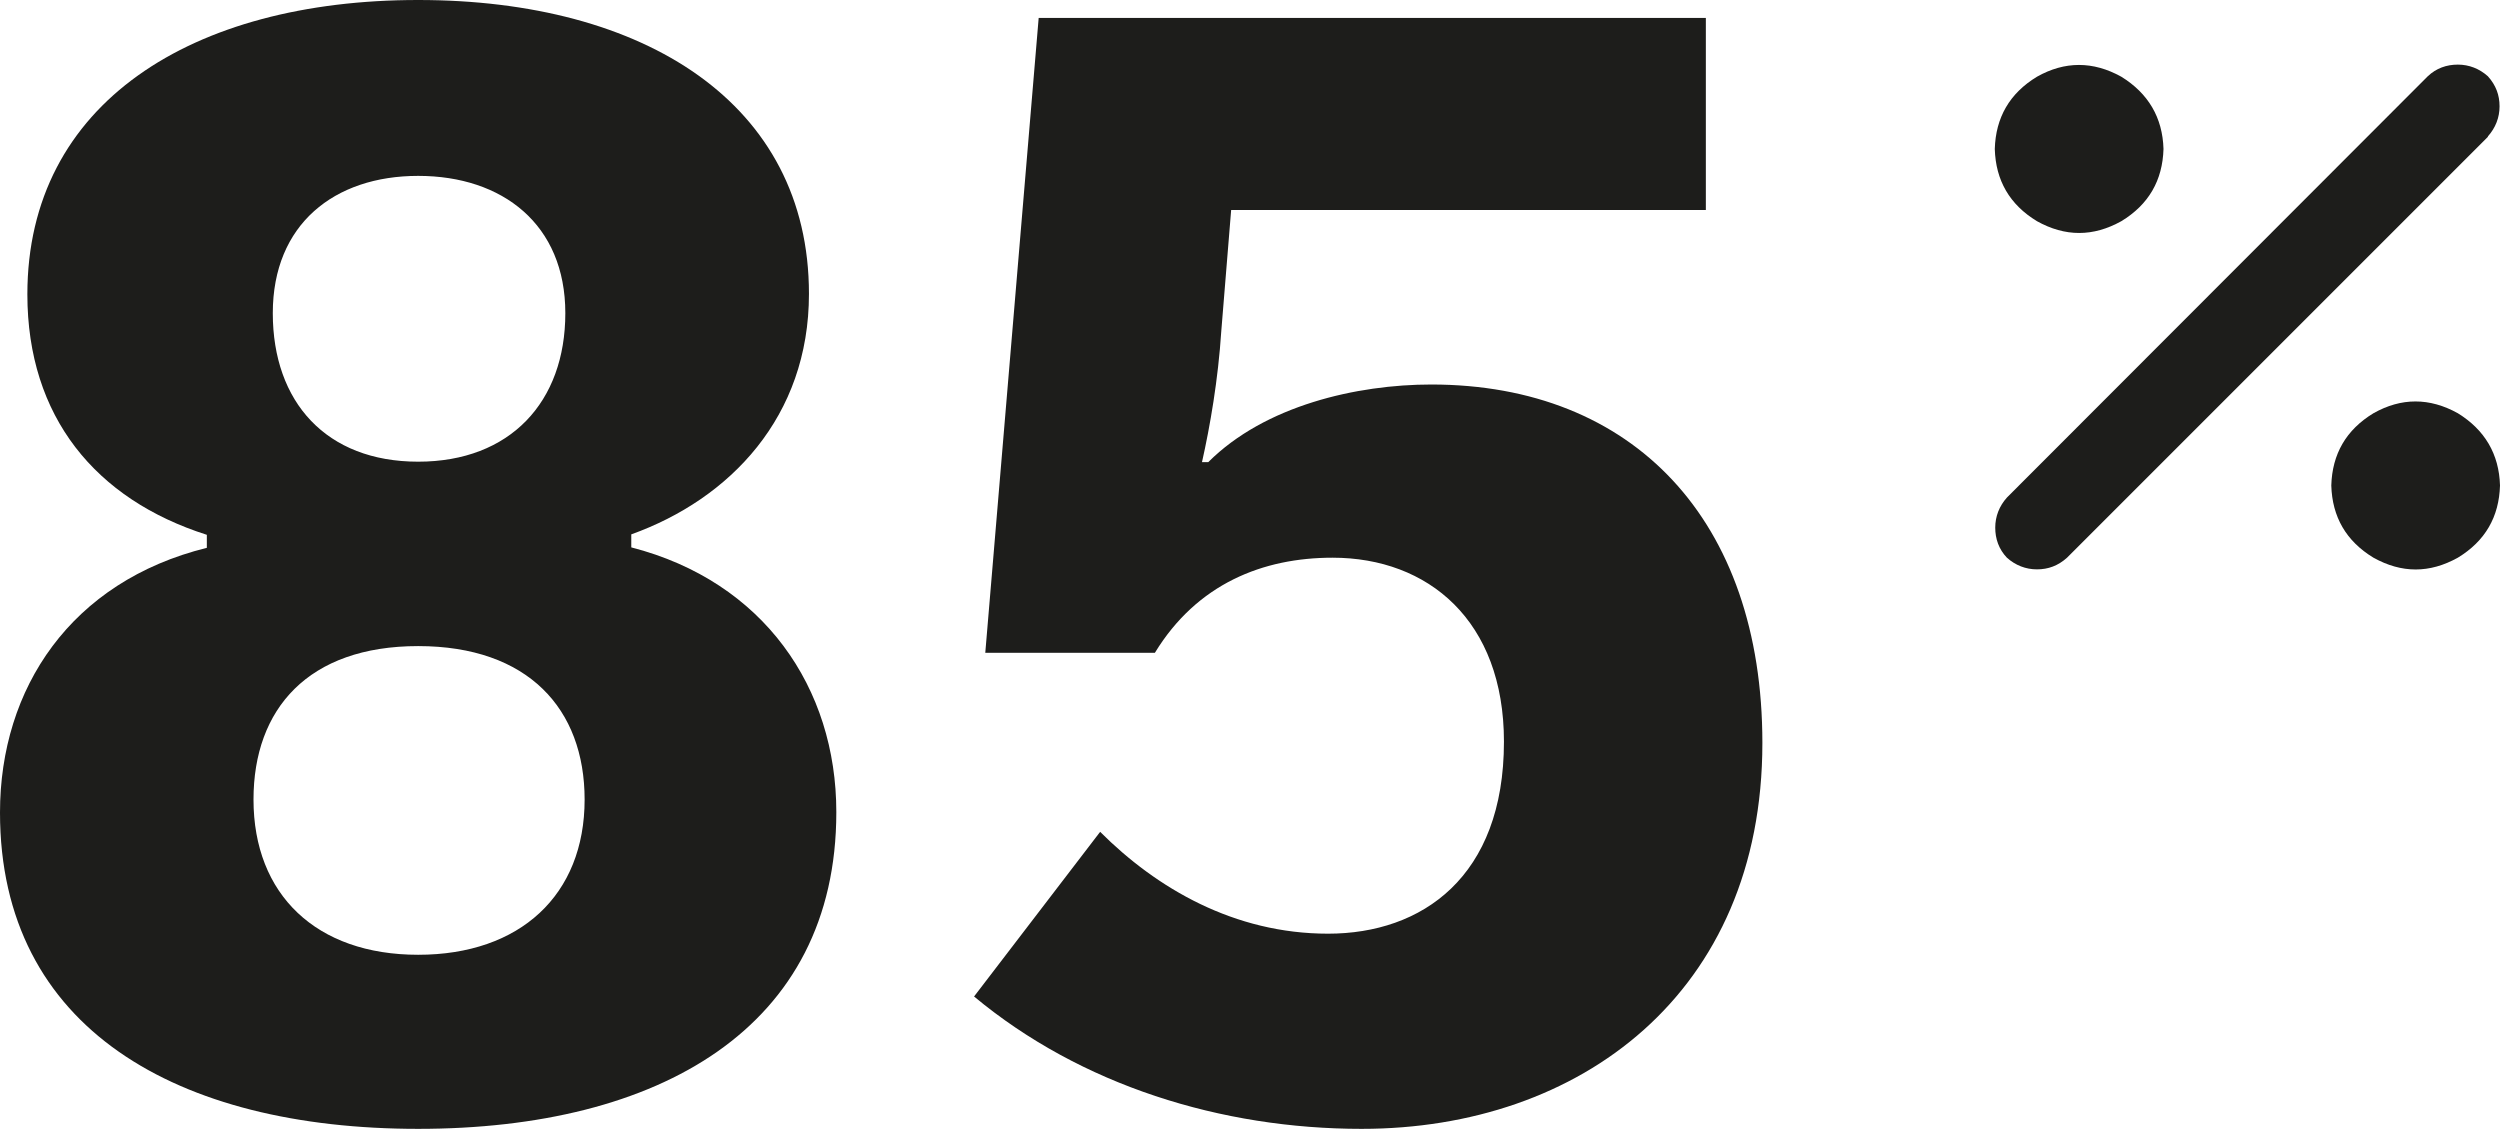
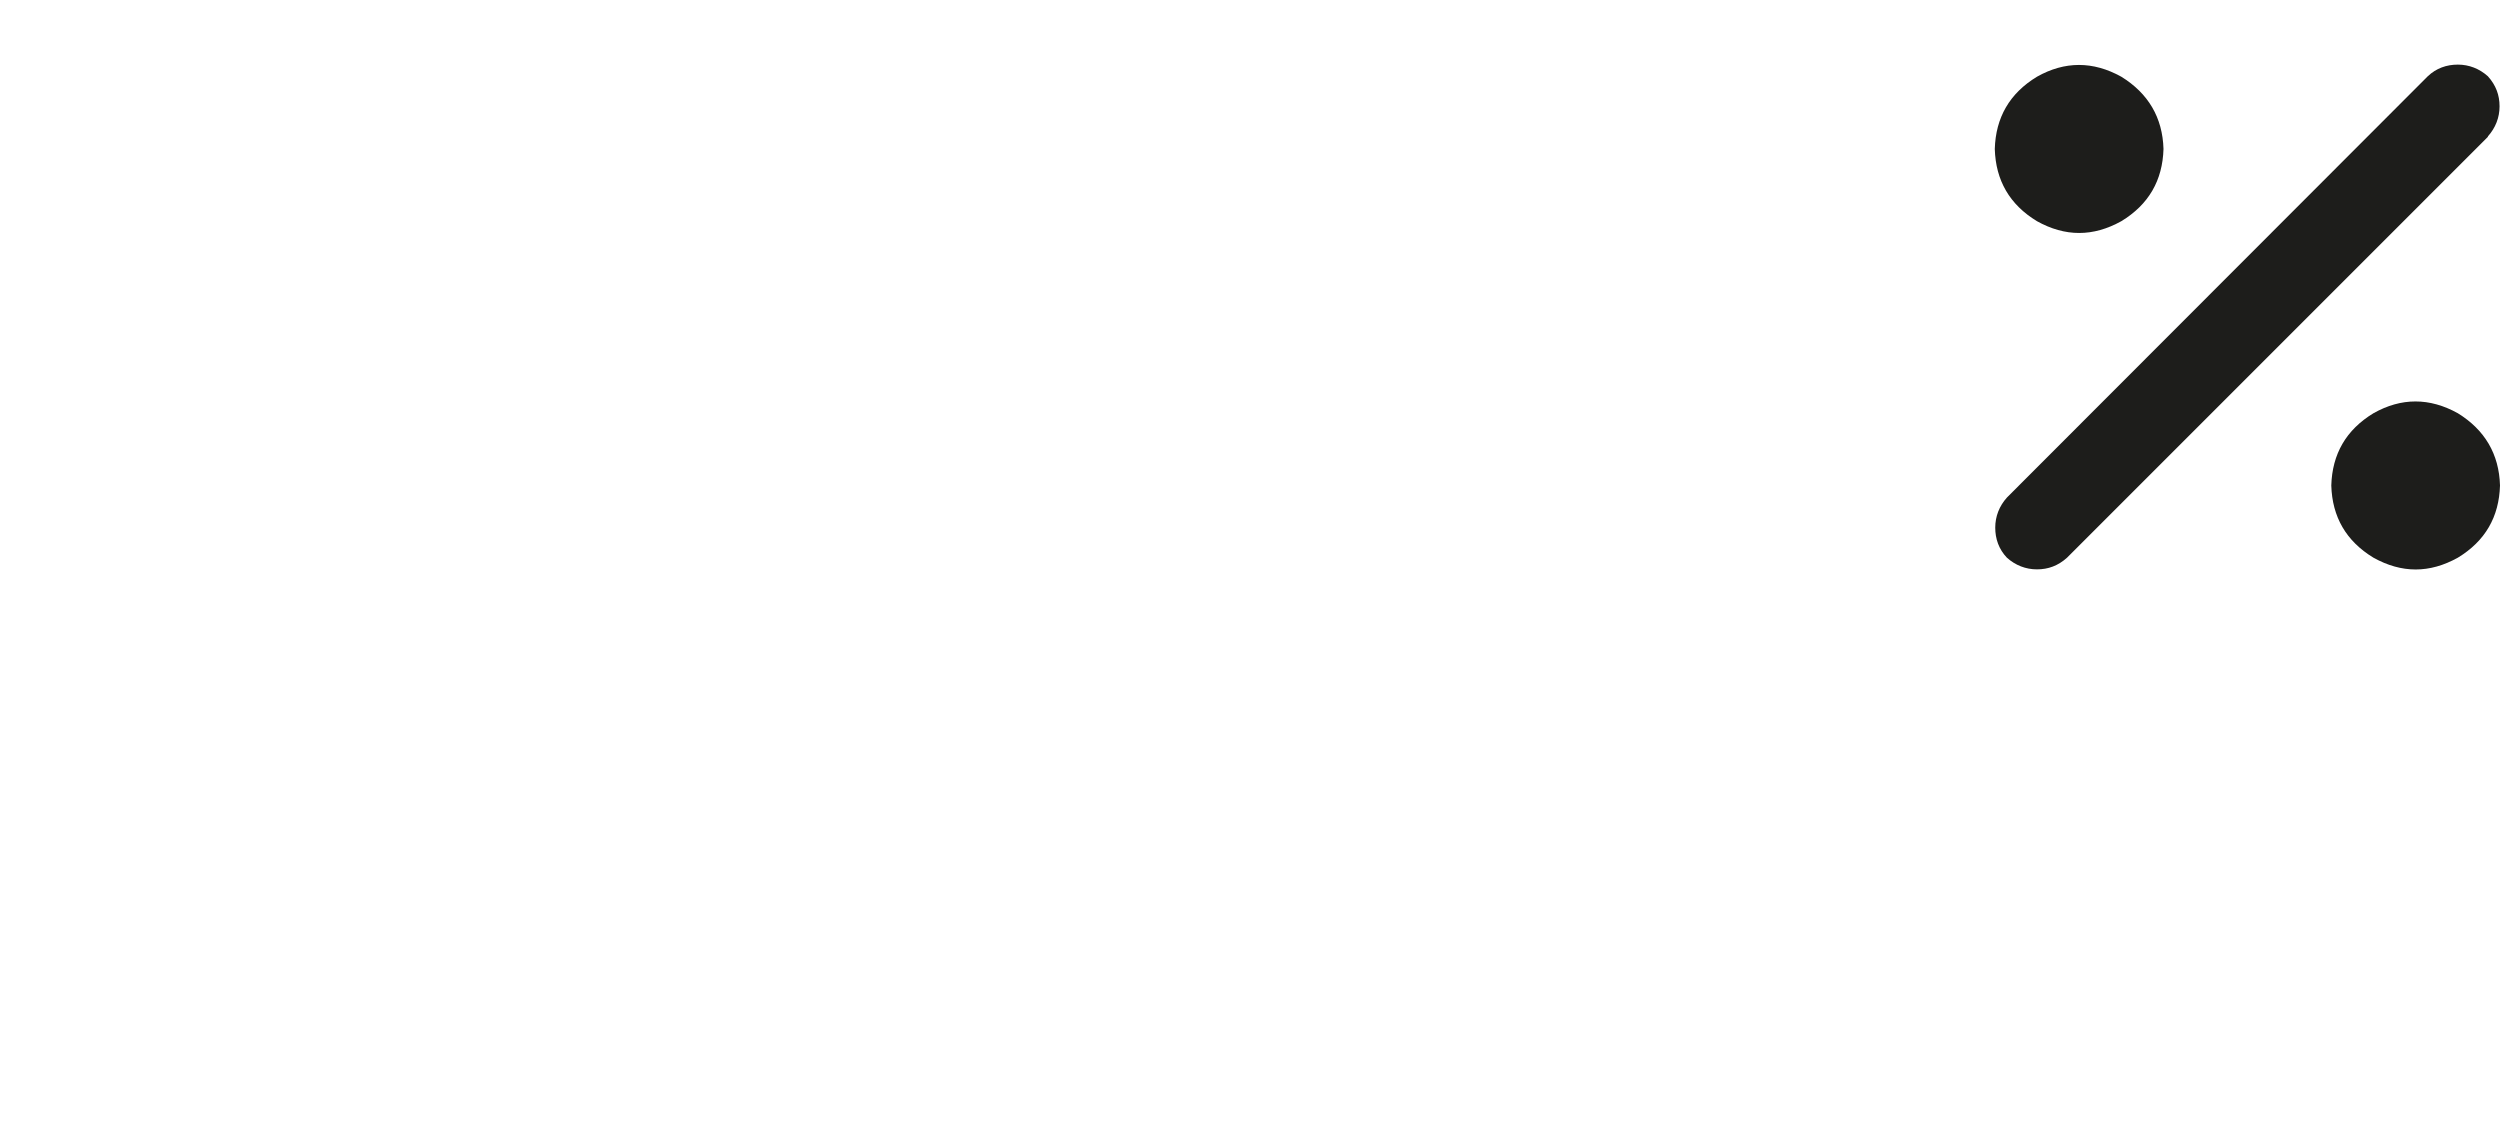
<svg xmlns="http://www.w3.org/2000/svg" viewBox="0 0 55.72 25.16" data-name="Warstwa 2" id="Warstwa_2">
  <defs>
    <style>
      .cls-1 {
        fill: #1d1d1b;
      }
    </style>
  </defs>
  <g data-name="Warstwa 1" id="Warstwa_1-2">
    <path d="M55.45,3.05l-9.38,9.38c-.2.18-.42.26-.67.26s-.48-.09-.67-.26c-.18-.19-.26-.42-.26-.67s.09-.48.26-.67L54.11,1.7c.19-.18.42-.26.67-.26s.48.09.67.26c.18.2.26.42.26.67s-.09.48-.26.67ZM48.22,3.32c-.02.7-.33,1.24-.94,1.61-.63.35-1.25.35-1.88,0-.61-.37-.92-.91-.94-1.61.02-.7.33-1.24.94-1.61.62-.35,1.25-.35,1.88,0,.6.37.92.91.94,1.61ZM55.72,10.82c-.02.7-.33,1.24-.94,1.61-.63.35-1.25.35-1.88,0-.61-.37-.92-.91-.94-1.61.02-.7.33-1.24.94-1.61.62-.35,1.25-.35,1.88,0,.6.37.92.91.94,1.61Z" class="cls-1" />
    <g>
-       <path d="M0,18.11c0-2.77,1.58-5.15,4.61-5.9v-.29c-2.48-.79-4-2.63-4-5.36C.61,2.3,4.28,0,9.32,0s8.71,2.3,8.71,6.55c0,2.74-1.76,4.57-3.96,5.36v.29c2.95.76,4.57,3.13,4.57,5.9,0,4.82-3.96,7.06-9.32,7.06S0,22.93,0,18.11ZM13.03,17.82c0-2.02-1.26-3.42-3.71-3.42s-3.67,1.4-3.67,3.42c0,2.12,1.4,3.46,3.67,3.46s3.71-1.33,3.71-3.46ZM9.32,3.92c-1.87,0-3.24,1.08-3.24,3.06s1.19,3.31,3.24,3.31,3.28-1.33,3.28-3.31-1.4-3.06-3.28-3.06Z" class="cls-1" />
-       <path d="M30.35,25.16c-3.13,0-6.26-.97-8.64-2.95l2.81-3.67c1.26,1.26,2.99,2.27,5.08,2.27s3.92-1.26,3.92-4.28c0-2.7-1.69-4.1-3.82-4.1-1.55,0-3.02.58-3.96,2.12h-3.78L23.15.4h14.87v4.28h-10.58l-.22,2.7c-.07,1.08-.25,2.12-.43,2.92h.14c1.26-1.26,3.31-1.73,4.97-1.73,4.5,0,7.38,3.02,7.38,7.99,0,5.58-4.07,8.6-8.93,8.6Z" class="cls-1" />
-     </g>
+       </g>
  </g>
</svg>